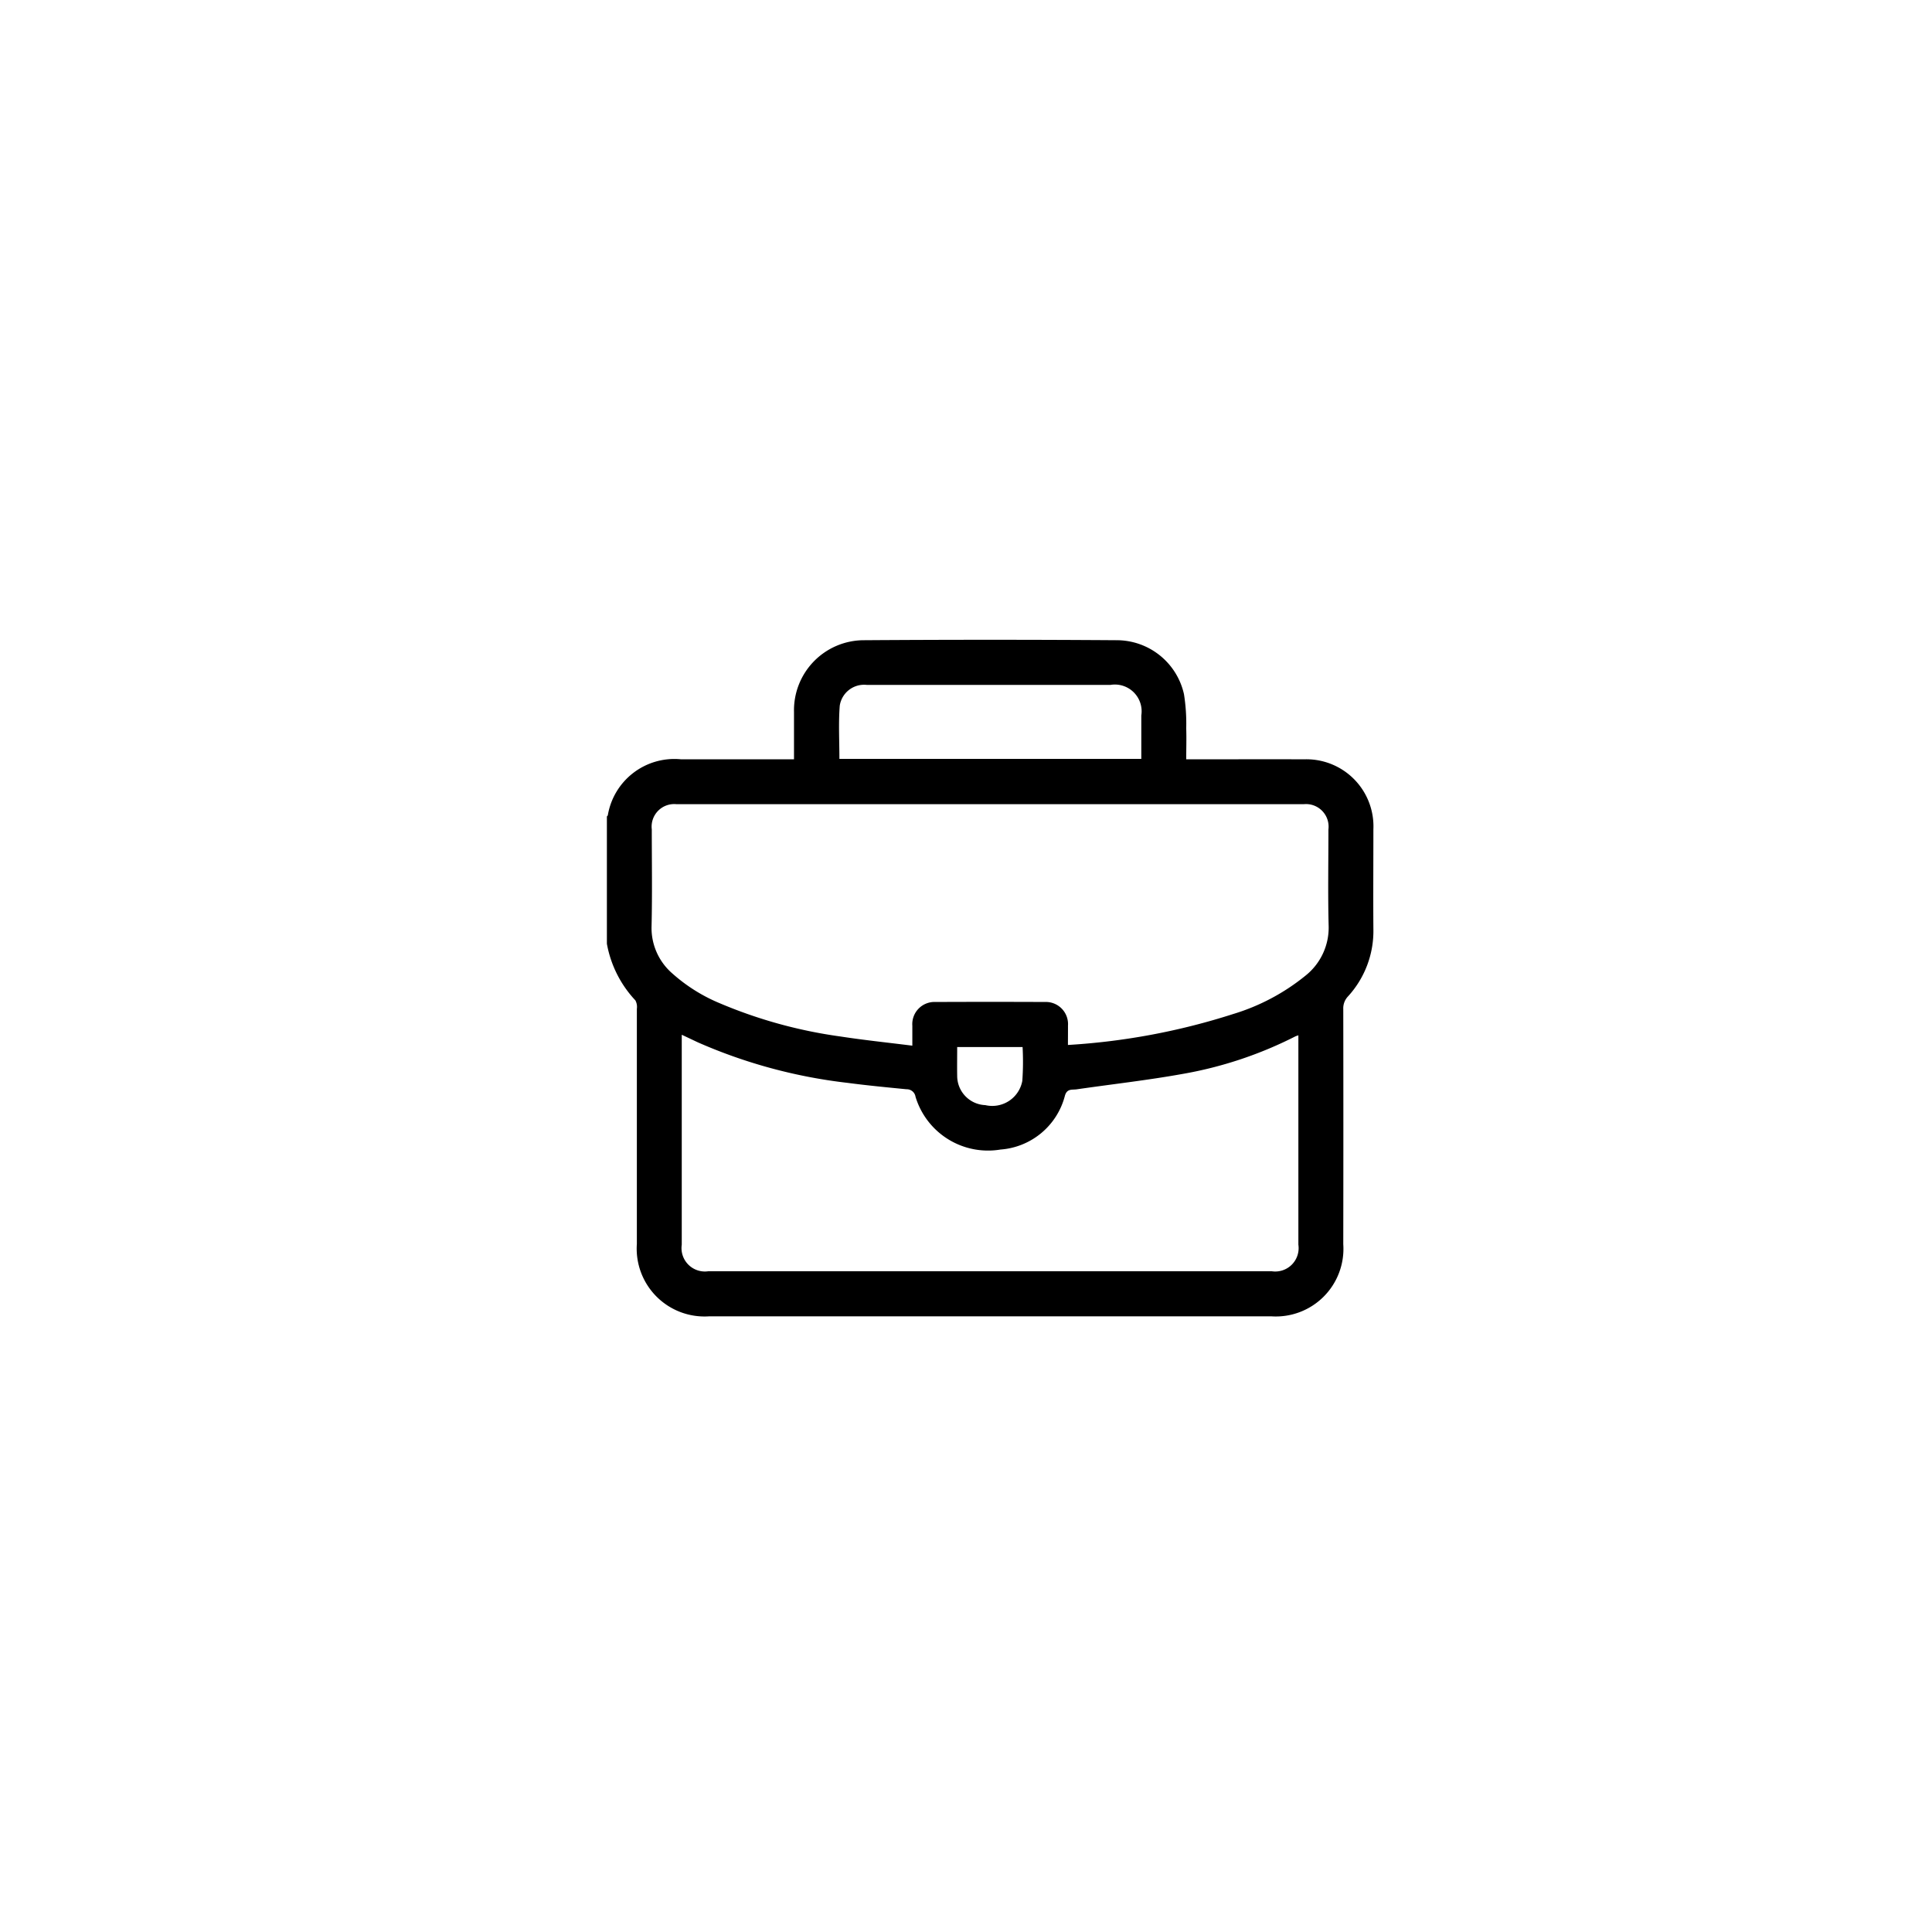
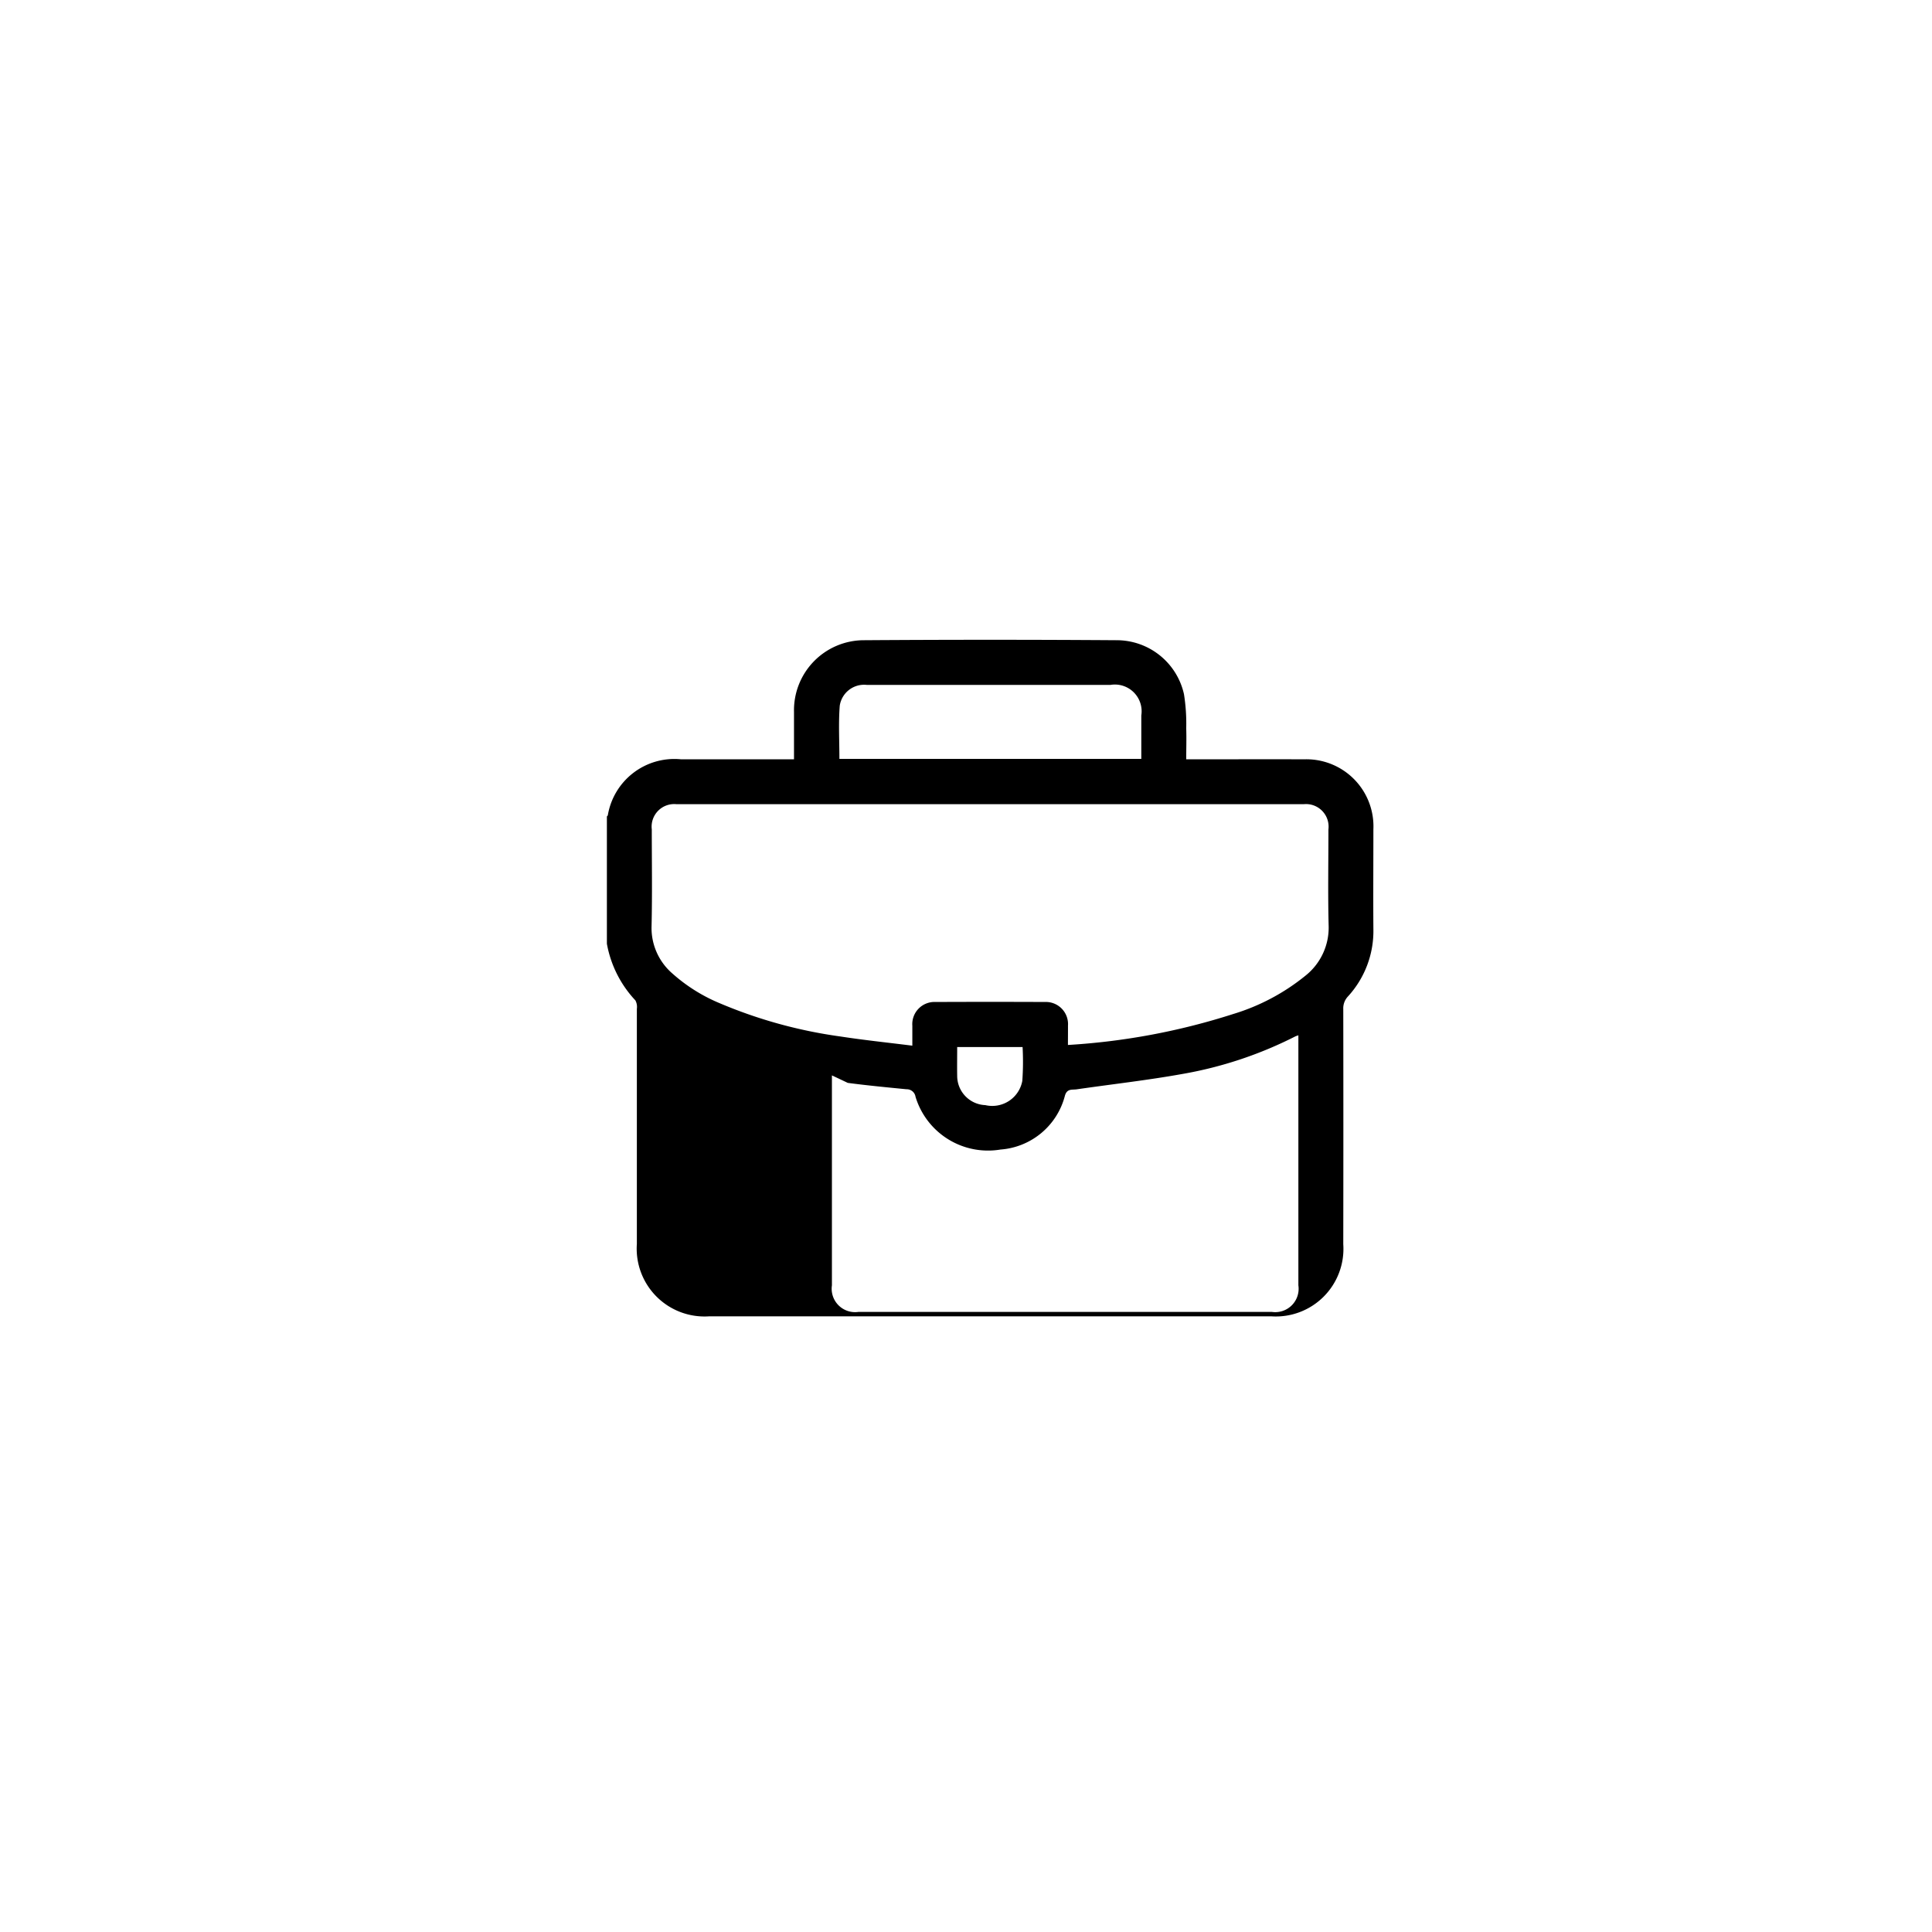
<svg xmlns="http://www.w3.org/2000/svg" width="80" height="80" viewBox="0 0 80 80">
  <defs>
    <style>
      .cls-1 {
        fill-rule: evenodd;
      }
    </style>
  </defs>
-   <path id="形状_4" data-name="形状 4" class="cls-1" d="M25.13,39.078V33.807a0.154,0.154,0,0,0,.038-0.046,2.794,2.794,0,0,1,3.019-2.321h4.691c0-.68,0-1.319,0-1.958a2.9,2.9,0,0,1,2.9-2.972q5.221-.036,10.442,0a2.855,2.855,0,0,1,2.806,2.235,7.777,7.777,0,0,1,.093,1.416c0.014,0.419,0,.838,0,1.281H49.5c1.5,0,3-.007,4.493,0a2.777,2.777,0,0,1,2.876,2.9c0,1.374-.01,2.748,0,4.122a4.009,4.009,0,0,1-1.056,2.8,0.717,0.717,0,0,0-.191.524q0.008,4.866,0,9.732a2.8,2.8,0,0,1-2.986,2.986H29.371a2.809,2.809,0,0,1-3-3q0-4.866,0-9.732a0.57,0.57,0,0,0-.061-0.35A4.622,4.622,0,0,1,25.13,39.078ZM44.221,43.27a27.733,27.733,0,0,0,6.847-1.283A8.761,8.761,0,0,0,54.057,40.4a2.541,2.541,0,0,0,.959-2.085c-0.034-1.322-.008-2.645-0.009-3.967A0.935,0.935,0,0,0,53.982,33.3q-12.983,0-25.966,0a0.935,0.935,0,0,0-1.027,1.044c0,1.333.022,2.666-.009,4a2.488,2.488,0,0,0,.866,1.97,6.936,6.936,0,0,0,1.958,1.228,19.626,19.626,0,0,0,5,1.377c0.975,0.15,1.958.252,2.974,0.38,0-.313,0-0.569,0-0.825a0.918,0.918,0,0,1,.96-0.984q2.262-.01,4.524,0a0.918,0.918,0,0,1,.961.983C44.224,42.727,44.221,42.983,44.221,43.27Zm9.546-.4a1.187,1.187,0,0,0-.127.043,16.548,16.548,0,0,1-4.681,1.558c-1.45.261-2.918,0.424-4.377,0.636-0.185.027-.395-0.04-0.484,0.256A2.981,2.981,0,0,1,41.43,47.6a3.137,3.137,0,0,1-3.52-2.184,0.366,0.366,0,0,0-.373-0.312c-0.811-.08-1.623-0.157-2.432-0.264a21.491,21.491,0,0,1-6.218-1.683c-0.211-.1-0.42-0.2-0.657-0.31v0.323q0,4.185,0,8.37a0.969,0.969,0,0,0,1.1,1.1H52.663a0.968,0.968,0,0,0,1.1-1.1q0-2.558,0-5.115V42.867ZM47.259,31.426c0-.622,0-1.21,0-1.8a1.108,1.108,0,0,0-1.274-1.266H38.8c-0.971,0-1.941,0-2.912,0a1.019,1.019,0,0,0-1.116.865c-0.056.725-.014,1.457-0.014,2.2h12.5ZM39.635,43.36c0,0.413-.007.8,0,1.192A1.213,1.213,0,0,0,40.8,45.761a1.265,1.265,0,0,0,1.532-1.006,11.183,11.183,0,0,0,.011-1.4h-2.71Z" />
+   <path id="形状_4" data-name="形状 4" class="cls-1" d="M25.13,39.078V33.807a0.154,0.154,0,0,0,.038-0.046,2.794,2.794,0,0,1,3.019-2.321h4.691c0-.68,0-1.319,0-1.958a2.9,2.9,0,0,1,2.9-2.972q5.221-.036,10.442,0a2.855,2.855,0,0,1,2.806,2.235,7.777,7.777,0,0,1,.093,1.416c0.014,0.419,0,.838,0,1.281H49.5c1.5,0,3-.007,4.493,0a2.777,2.777,0,0,1,2.876,2.9c0,1.374-.01,2.748,0,4.122a4.009,4.009,0,0,1-1.056,2.8,0.717,0.717,0,0,0-.191.524q0.008,4.866,0,9.732a2.8,2.8,0,0,1-2.986,2.986H29.371a2.809,2.809,0,0,1-3-3q0-4.866,0-9.732a0.57,0.57,0,0,0-.061-0.35A4.622,4.622,0,0,1,25.13,39.078ZM44.221,43.27a27.733,27.733,0,0,0,6.847-1.283A8.761,8.761,0,0,0,54.057,40.4a2.541,2.541,0,0,0,.959-2.085c-0.034-1.322-.008-2.645-0.009-3.967A0.935,0.935,0,0,0,53.982,33.3q-12.983,0-25.966,0a0.935,0.935,0,0,0-1.027,1.044c0,1.333.022,2.666-.009,4a2.488,2.488,0,0,0,.866,1.97,6.936,6.936,0,0,0,1.958,1.228,19.626,19.626,0,0,0,5,1.377c0.975,0.15,1.958.252,2.974,0.38,0-.313,0-0.569,0-0.825a0.918,0.918,0,0,1,.96-0.984q2.262-.01,4.524,0a0.918,0.918,0,0,1,.961.983C44.224,42.727,44.221,42.983,44.221,43.27Zm9.546-.4a1.187,1.187,0,0,0-.127.043,16.548,16.548,0,0,1-4.681,1.558c-1.45.261-2.918,0.424-4.377,0.636-0.185.027-.395-0.04-0.484,0.256A2.981,2.981,0,0,1,41.43,47.6a3.137,3.137,0,0,1-3.52-2.184,0.366,0.366,0,0,0-.373-0.312c-0.811-.08-1.623-0.157-2.432-0.264c-0.211-.1-0.42-0.2-0.657-0.31v0.323q0,4.185,0,8.37a0.969,0.969,0,0,0,1.1,1.1H52.663a0.968,0.968,0,0,0,1.1-1.1q0-2.558,0-5.115V42.867ZM47.259,31.426c0-.622,0-1.21,0-1.8a1.108,1.108,0,0,0-1.274-1.266H38.8c-0.971,0-1.941,0-2.912,0a1.019,1.019,0,0,0-1.116.865c-0.056.725-.014,1.457-0.014,2.2h12.5ZM39.635,43.36c0,0.413-.007.8,0,1.192A1.213,1.213,0,0,0,40.8,45.761a1.265,1.265,0,0,0,1.532-1.006,11.183,11.183,0,0,0,.011-1.4h-2.71Z" />
</svg>